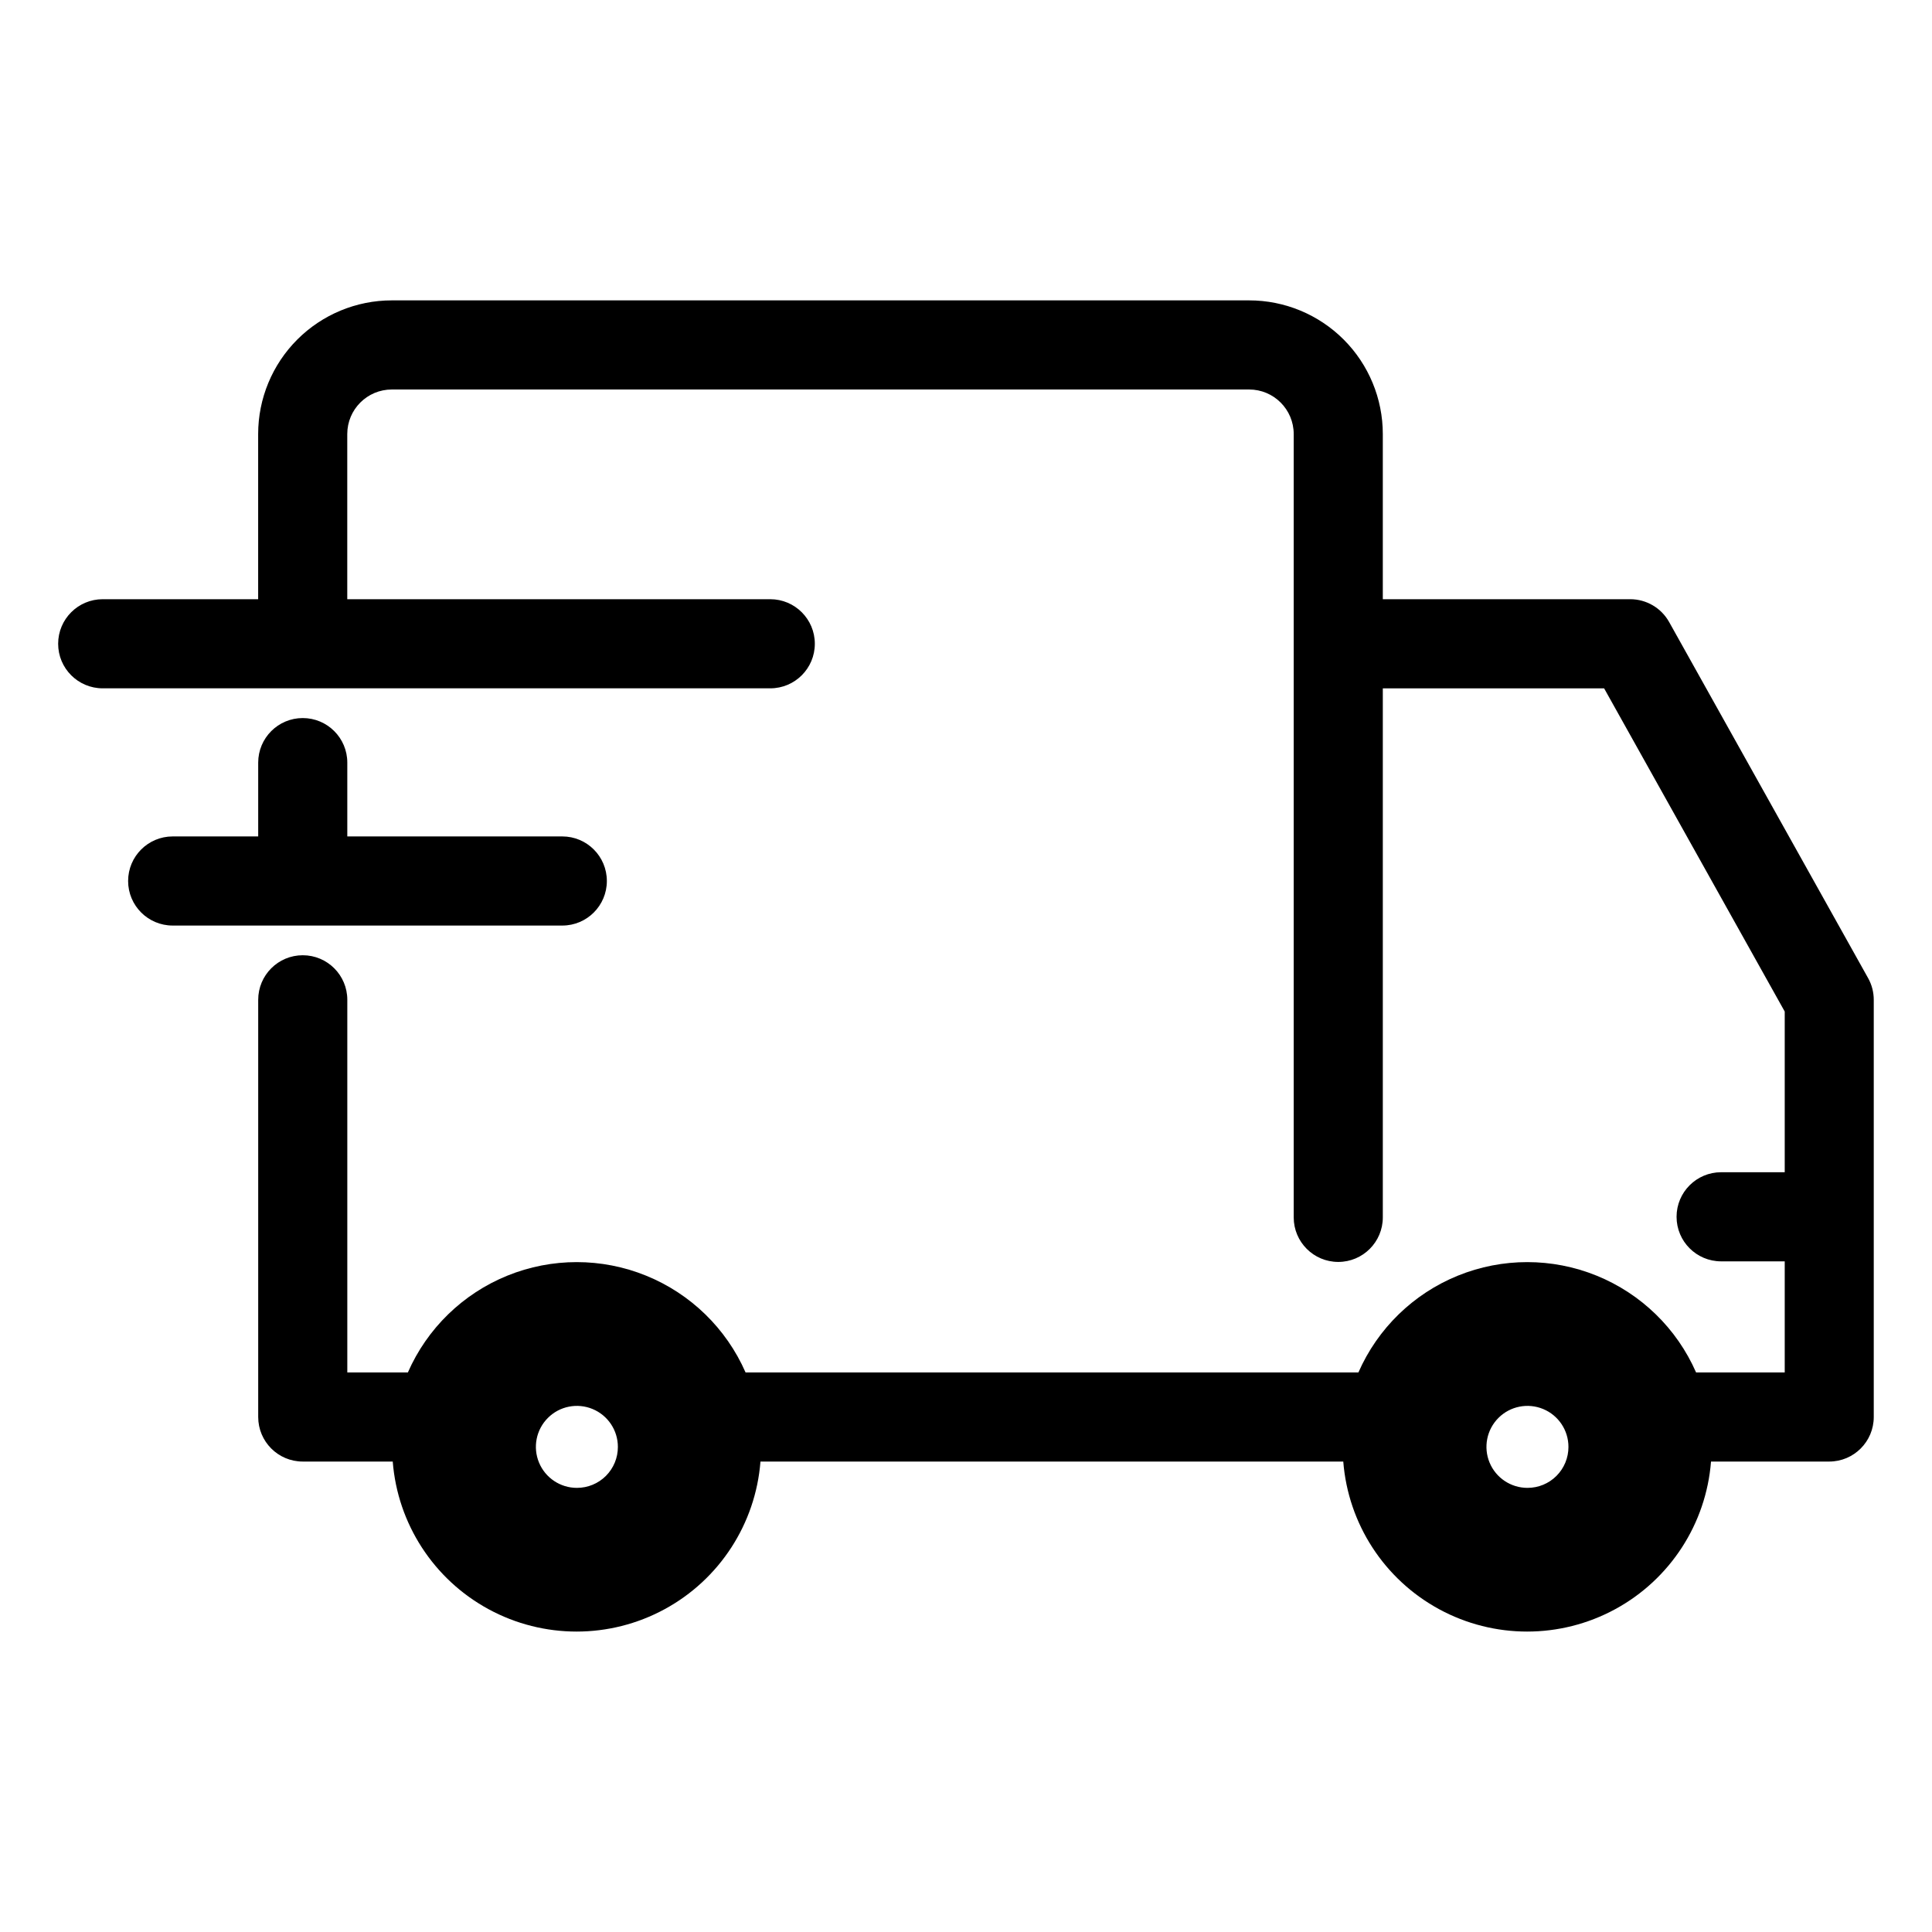
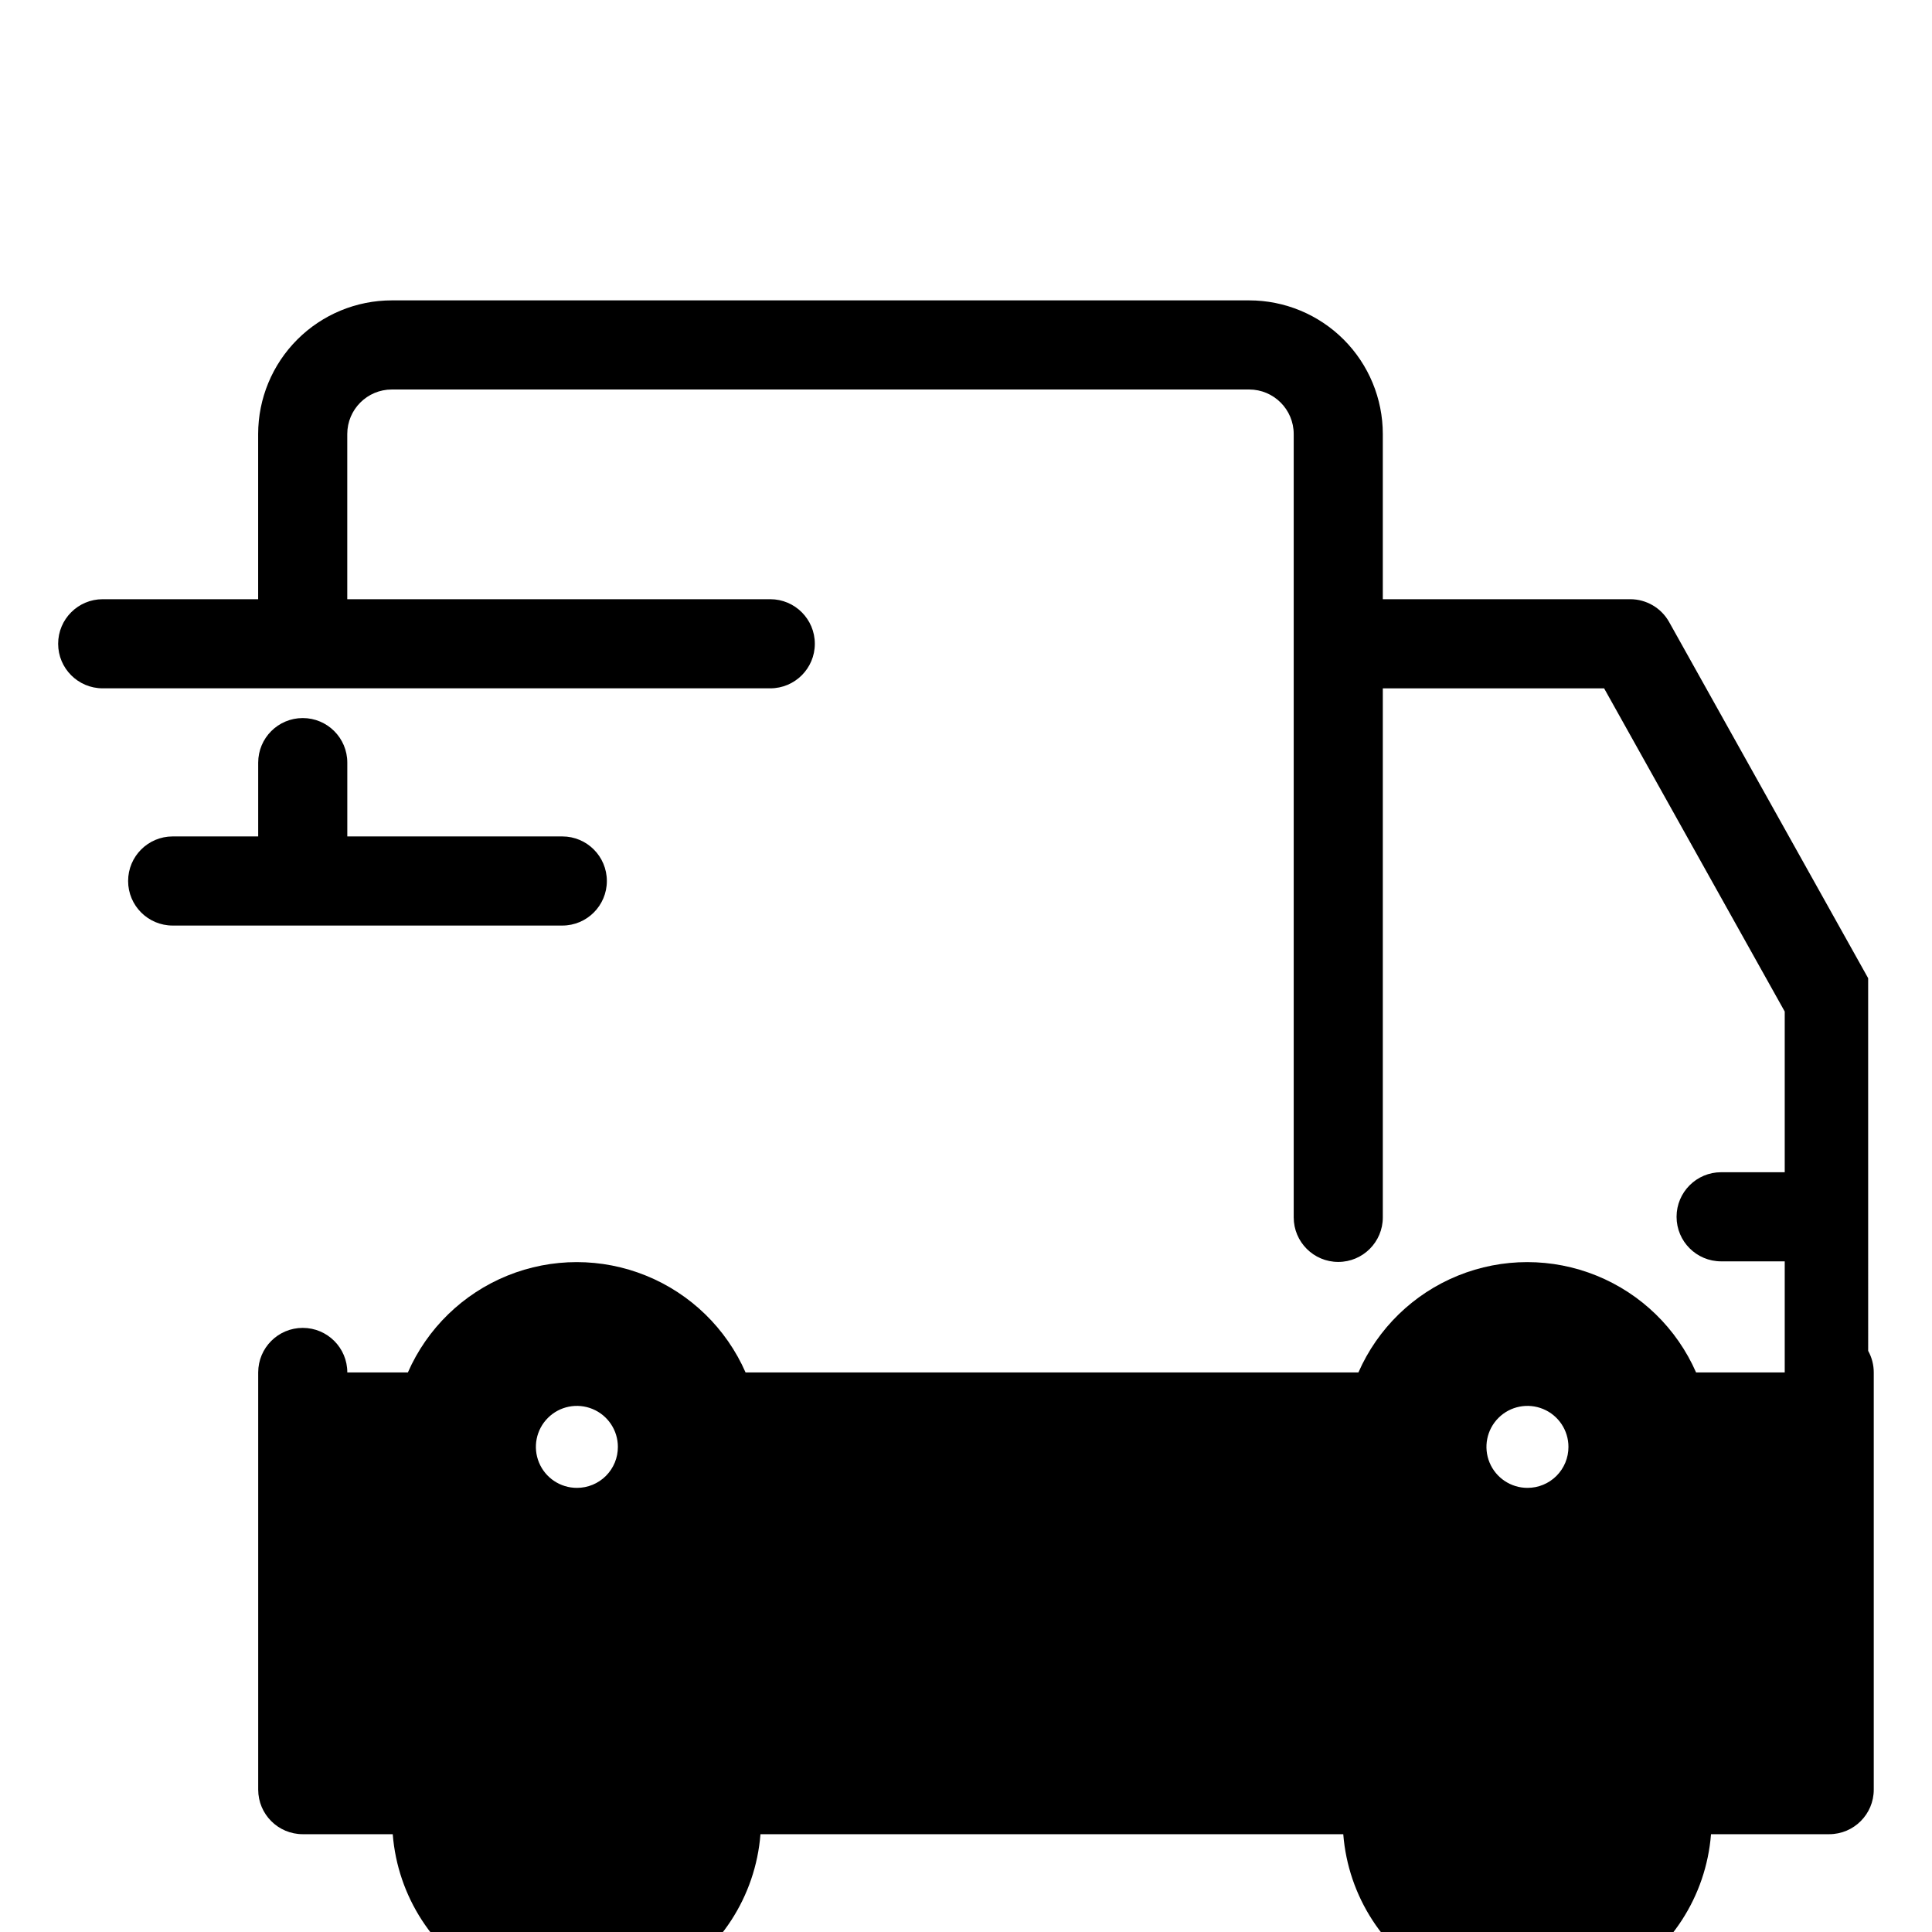
<svg xmlns="http://www.w3.org/2000/svg" fill="#000000" width="800px" height="800px" version="1.1" viewBox="144 144 512 512">
-   <path d="m639.08 403.23-52.742-94.387c-2.086-3.731-6.027-6.043-10.305-6.047h-65.574v-43.77 0.004c0-9.395-3.731-18.406-10.375-25.051-6.641-6.641-15.652-10.375-25.047-10.375h-227.2c-9.395 0-18.406 3.734-25.047 10.375-6.644 6.644-10.375 15.656-10.375 25.051v43.77l-41.195-0.004c-6.523 0-11.809 5.289-11.809 11.809 0 6.523 5.285 11.809 11.809 11.809h176.91c6.523 0 11.809-5.285 11.809-11.809 0-6.519-5.285-11.809-11.809-11.809h-112.1v-43.77 0.004c0-6.523 5.289-11.809 11.809-11.809h227.2c6.519 0 11.809 5.285 11.809 11.809v207.59c0 6.519 5.285 11.805 11.809 11.805 6.519 0 11.805-5.285 11.805-11.805v-140.2h58.648l47.863 85.648v42.586h-16.855c-6.519 0-11.809 5.289-11.809 11.809 0 6.523 5.289 11.809 11.809 11.809h16.855v29.441h-23.492c-5.109-11.656-14.566-20.859-26.355-25.648-11.793-4.789-24.984-4.789-36.777 0-11.789 4.789-21.246 13.992-26.355 25.648h-162.41c-5.109-11.656-14.566-20.859-26.359-25.648-11.789-4.789-24.984-4.789-36.777 0-11.789 4.789-21.246 13.992-26.355 25.648h-16.051v-98.754c0-6.523-5.285-11.809-11.809-11.809-6.519 0-11.805 5.285-11.805 11.809v110.56c0 6.519 5.285 11.809 11.805 11.809h23.848c1.293 16.504 10.852 31.23 25.398 39.129 14.547 7.902 32.105 7.902 46.652 0 14.551-7.898 24.109-22.625 25.402-39.129h154.45c1.293 16.504 10.855 31.23 25.402 39.129 14.547 7.902 32.105 7.902 46.652 0 14.547-7.898 24.109-22.625 25.402-39.129h31.324-0.004c6.523 0 11.809-5.289 11.809-11.809v-110.52c0.008-2.016-0.5-4-1.48-5.762zm-342.2 135.07c-4.394 0-8.355-2.644-10.035-6.703-1.684-4.062-0.754-8.734 2.356-11.84 3.106-3.109 7.777-4.035 11.836-2.356 4.059 1.68 6.707 5.641 6.707 10.035 0.008 2.887-1.133 5.652-3.172 7.691-2.039 2.039-4.809 3.18-7.691 3.172zm251.91 0c-4.394 0-8.355-2.644-10.039-6.703-1.68-4.062-0.75-8.734 2.356-11.84 3.109-3.109 7.781-4.035 11.84-2.356 4.059 1.68 6.707 5.641 6.707 10.035 0.008 2.887-1.137 5.652-3.176 7.691-2.039 2.039-4.805 3.18-7.688 3.172zm-359.03-149.02c-6.523 0-11.809-5.289-11.809-11.809 0-6.519 5.285-11.809 11.809-11.809h22.664v-19.562c0-6.519 5.285-11.809 11.805-11.809 6.523 0 11.809 5.289 11.809 11.809v19.562h56.98c6.519 0 11.805 5.289 11.805 11.809 0 6.519-5.285 11.809-11.805 11.809z" />
+   <path d="m639.08 403.23-52.742-94.387c-2.086-3.731-6.027-6.043-10.305-6.047h-65.574v-43.77 0.004c0-9.395-3.731-18.406-10.375-25.051-6.641-6.641-15.652-10.375-25.047-10.375h-227.2c-9.395 0-18.406 3.734-25.047 10.375-6.644 6.644-10.375 15.656-10.375 25.051v43.77l-41.195-0.004c-6.523 0-11.809 5.289-11.809 11.809 0 6.523 5.285 11.809 11.809 11.809h176.91c6.523 0 11.809-5.285 11.809-11.809 0-6.519-5.285-11.809-11.809-11.809h-112.1v-43.77 0.004c0-6.523 5.289-11.809 11.809-11.809h227.2c6.519 0 11.809 5.285 11.809 11.809v207.59c0 6.519 5.285 11.805 11.809 11.805 6.519 0 11.805-5.285 11.805-11.805v-140.2h58.648l47.863 85.648v42.586h-16.855c-6.519 0-11.809 5.289-11.809 11.809 0 6.523 5.289 11.809 11.809 11.809h16.855v29.441h-23.492c-5.109-11.656-14.566-20.859-26.355-25.648-11.793-4.789-24.984-4.789-36.777 0-11.789 4.789-21.246 13.992-26.355 25.648h-162.41c-5.109-11.656-14.566-20.859-26.359-25.648-11.789-4.789-24.984-4.789-36.777 0-11.789 4.789-21.246 13.992-26.355 25.648h-16.051c0-6.523-5.285-11.809-11.809-11.809-6.519 0-11.805 5.285-11.805 11.809v110.56c0 6.519 5.285 11.809 11.805 11.809h23.848c1.293 16.504 10.852 31.23 25.398 39.129 14.547 7.902 32.105 7.902 46.652 0 14.551-7.898 24.109-22.625 25.402-39.129h154.45c1.293 16.504 10.855 31.23 25.402 39.129 14.547 7.902 32.105 7.902 46.652 0 14.547-7.898 24.109-22.625 25.402-39.129h31.324-0.004c6.523 0 11.809-5.289 11.809-11.809v-110.52c0.008-2.016-0.5-4-1.48-5.762zm-342.2 135.07c-4.394 0-8.355-2.644-10.035-6.703-1.684-4.062-0.754-8.734 2.356-11.84 3.106-3.109 7.777-4.035 11.836-2.356 4.059 1.68 6.707 5.641 6.707 10.035 0.008 2.887-1.133 5.652-3.172 7.691-2.039 2.039-4.809 3.18-7.691 3.172zm251.91 0c-4.394 0-8.355-2.644-10.039-6.703-1.68-4.062-0.75-8.734 2.356-11.84 3.109-3.109 7.781-4.035 11.84-2.356 4.059 1.68 6.707 5.641 6.707 10.035 0.008 2.887-1.137 5.652-3.176 7.691-2.039 2.039-4.805 3.18-7.688 3.172zm-359.03-149.02c-6.523 0-11.809-5.289-11.809-11.809 0-6.519 5.285-11.809 11.809-11.809h22.664v-19.562c0-6.519 5.285-11.809 11.805-11.809 6.523 0 11.809 5.289 11.809 11.809v19.562h56.98c6.519 0 11.805 5.289 11.805 11.809 0 6.519-5.285 11.809-11.805 11.809z" />
</svg>